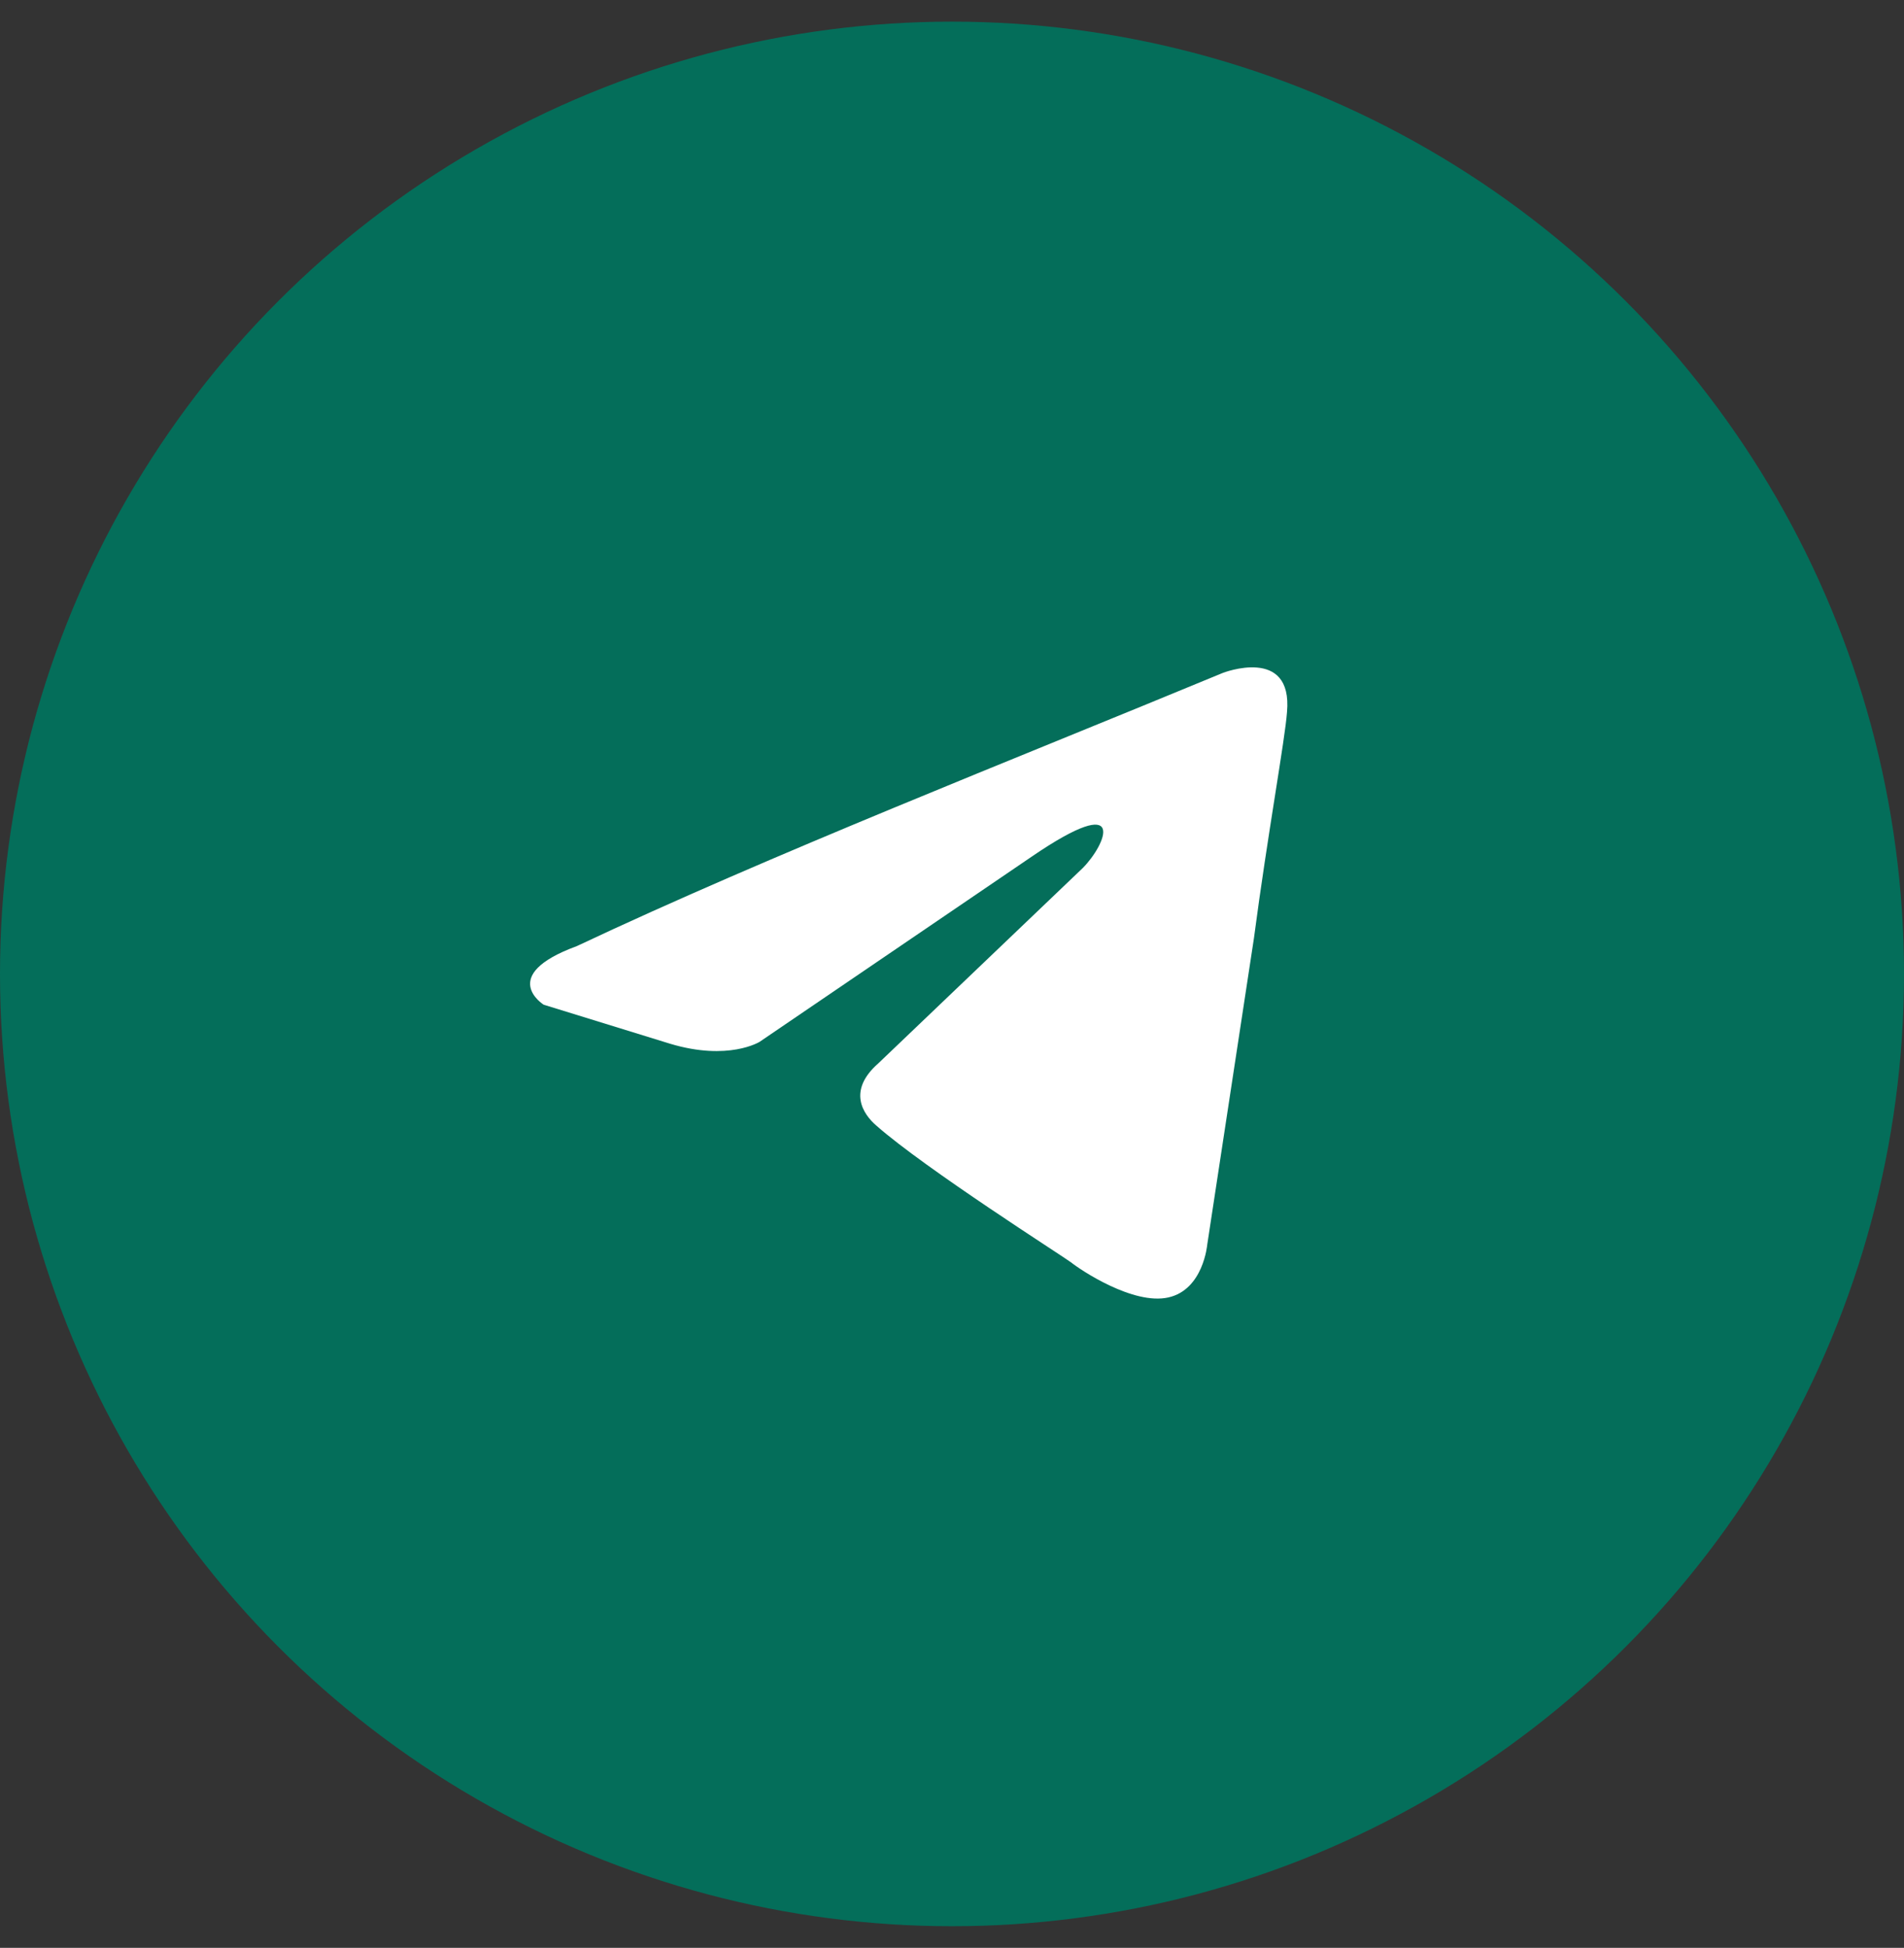
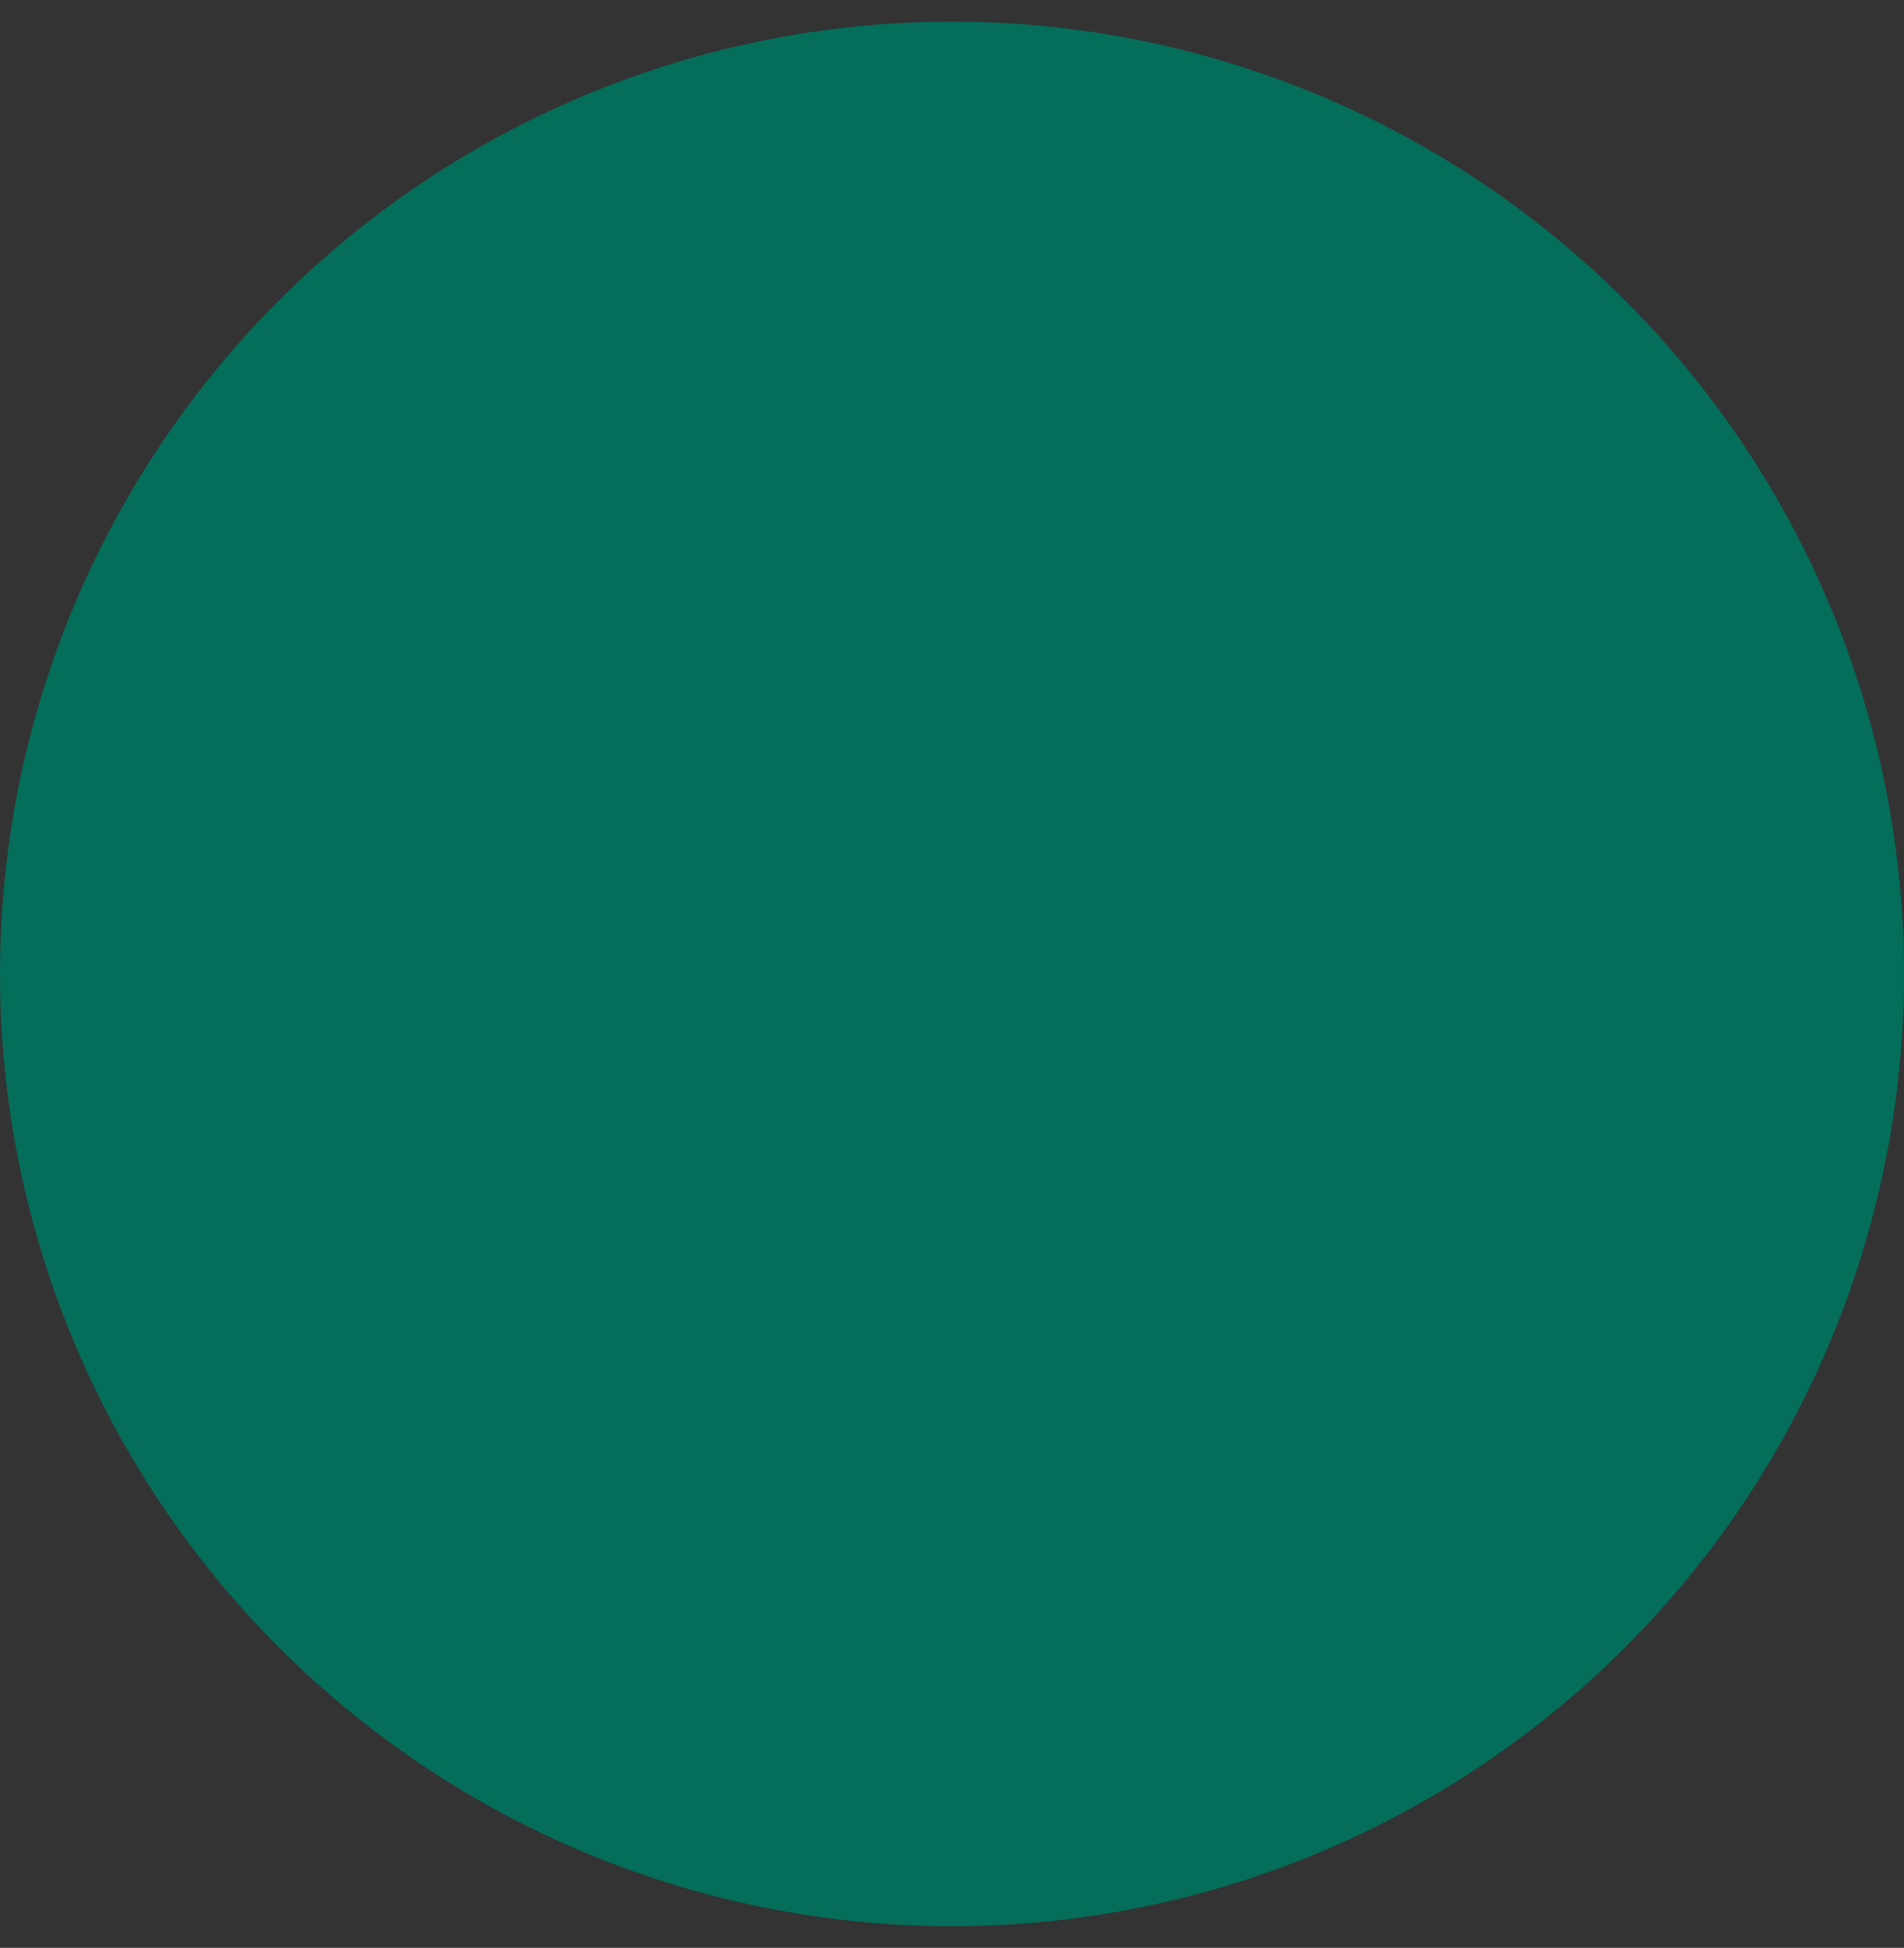
<svg xmlns="http://www.w3.org/2000/svg" width="44" height="45" viewBox="0 0 44 45" fill="none">
  <rect x="0" y="0" width="44" height="45" fill="#333333" stroke="none" />
  <circle cx="22" cy="22.5" r="22" fill="#046E5A" />
-   <path d="M28.258 15.546C28.258 15.546 29.877 14.915 29.742 16.448C29.697 17.079 29.292 19.288 28.977 21.678L27.898 28.757C27.898 28.757 27.808 29.794 26.999 29.974C26.189 30.155 24.975 29.343 24.75 29.163C24.571 29.027 21.378 26.998 20.254 26.006C19.939 25.736 19.579 25.195 20.299 24.564L25.02 20.055C25.56 19.514 26.099 18.251 23.851 19.784L17.555 24.068C17.555 24.068 16.836 24.518 15.487 24.113L12.564 23.211C12.564 23.211 11.485 22.535 13.328 21.858C17.825 19.739 23.357 17.575 28.258 15.546Z" fill="white" />
</svg>